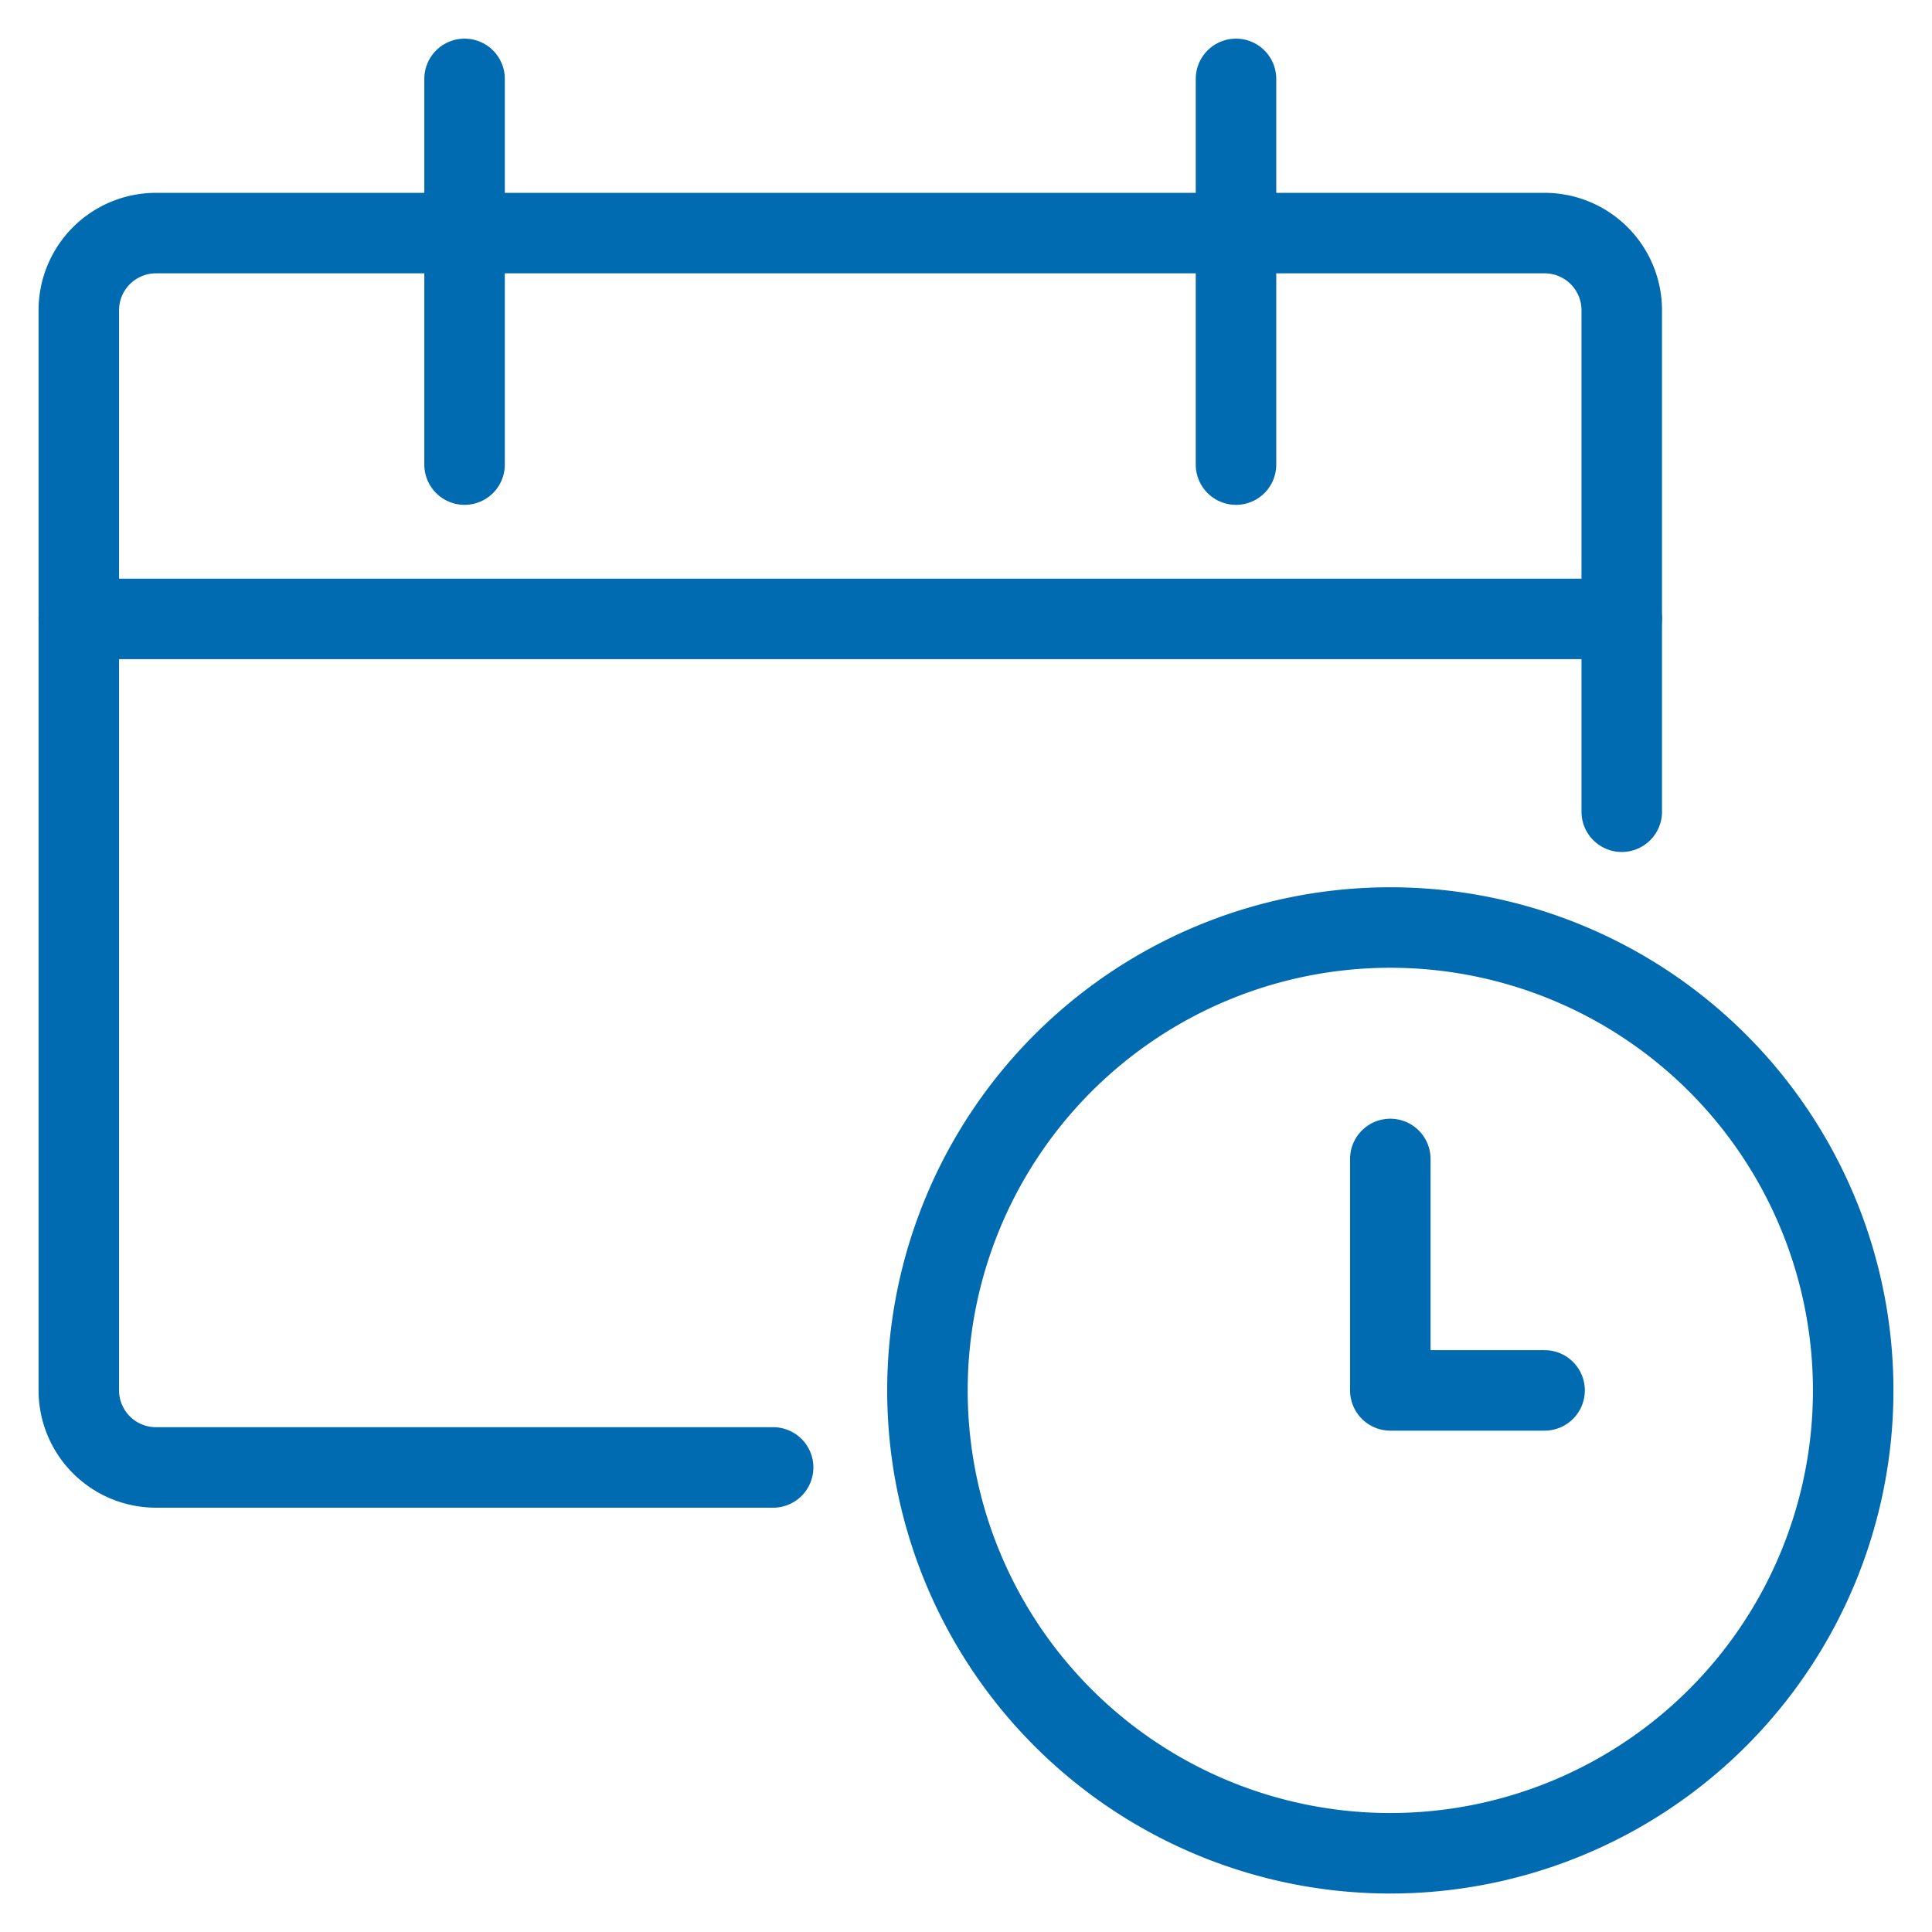
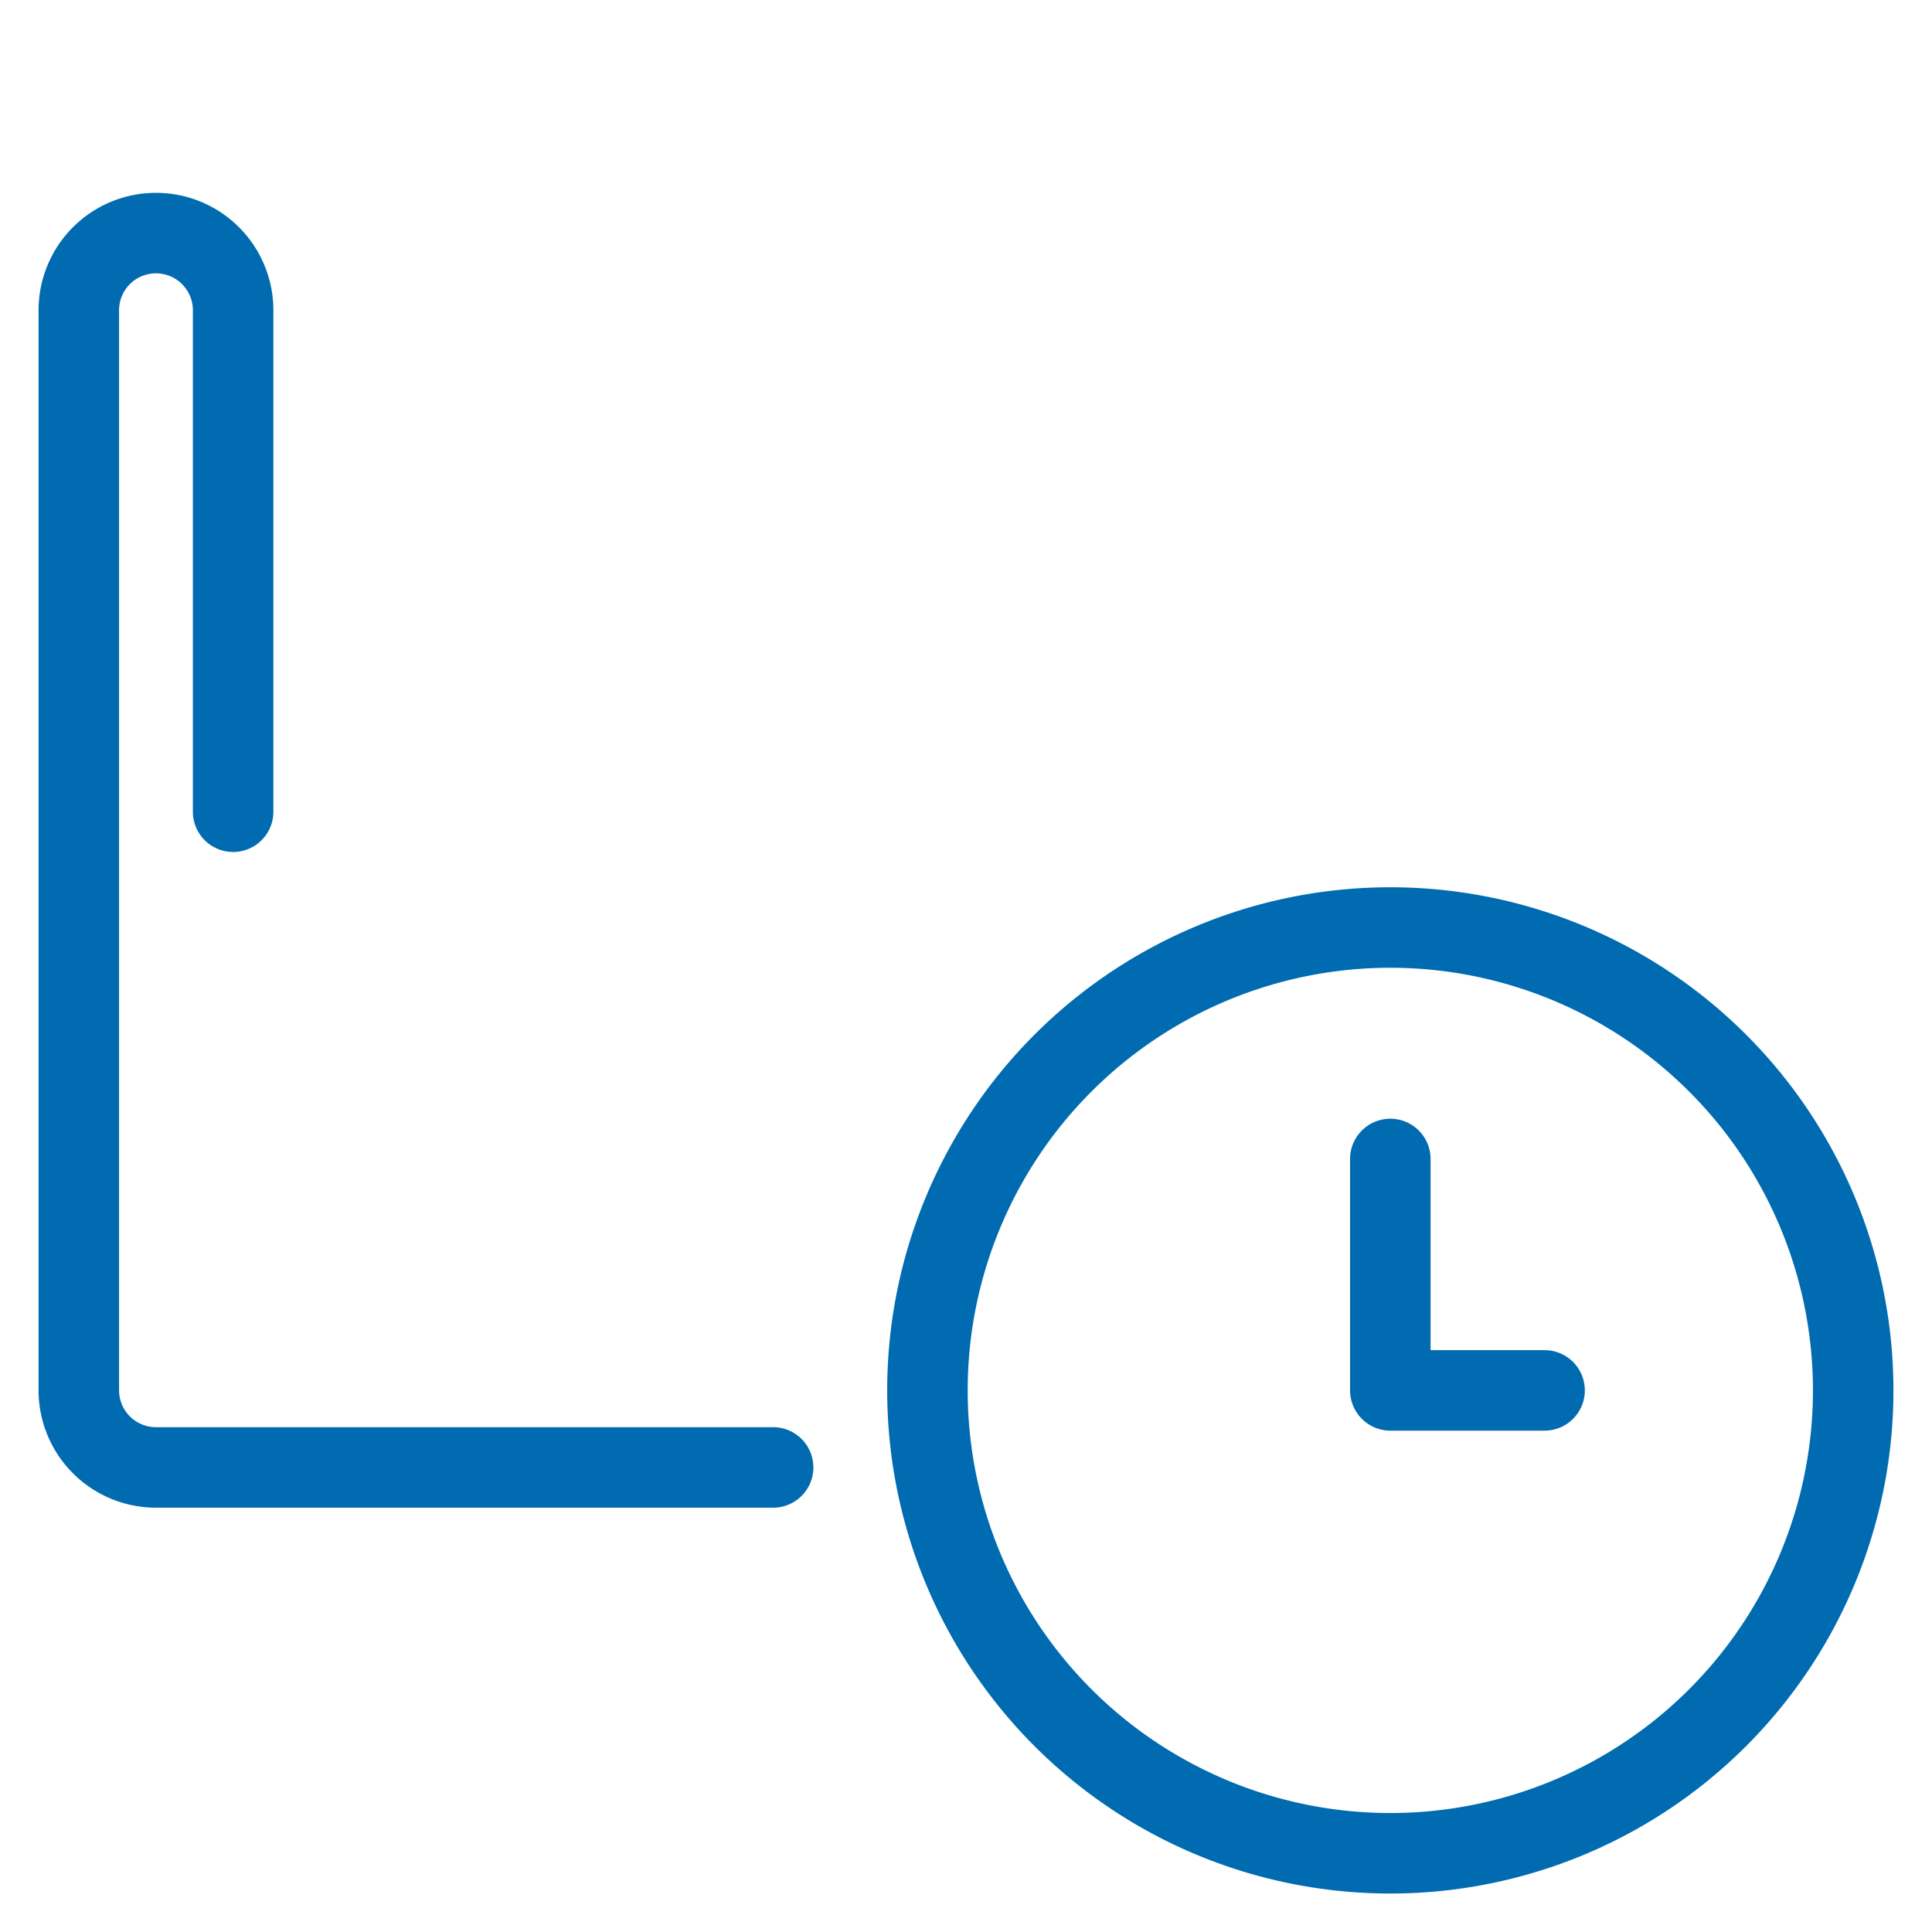
<svg xmlns="http://www.w3.org/2000/svg" viewBox="-1 -1 48 48" id="Calendar-Clock--Streamline-Ultimate.svg" height="48" width="48">
  <desc>Calendar Clock Streamline Icon: https://streamlinehq.com</desc>
  <path d="M22.042 33.544a11.5 11.5 0 1 0 23 0 11.5 11.5 0 1 0 -23 0Z" fill="none" stroke="#006bb0" stroke-linecap="round" stroke-linejoin="round" stroke-width="2" />
  <path d="m37.375 33.544 -3.833 0 0 -5.75" fill="none" stroke="#006bb0" stroke-linecap="round" stroke-linejoin="round" stroke-width="2" />
-   <path d="M18.208 35.458h-15.333a1.917 1.917 0 0 1 -1.917 -1.917v-26.833a1.917 1.917 0 0 1 1.917 -1.917h34.5a1.917 1.917 0 0 1 1.917 1.917V19.167" fill="none" stroke="#006bb0" stroke-linecap="round" stroke-linejoin="round" stroke-width="2" />
-   <path d="m10.542 0.96 0 9.583" fill="none" stroke="#006bb0" stroke-linecap="round" stroke-linejoin="round" stroke-width="2" />
-   <path d="m29.708 0.96 0 9.583" fill="none" stroke="#006bb0" stroke-linecap="round" stroke-linejoin="round" stroke-width="2" />
-   <path d="m0.958 14.377 38.333 0" fill="none" stroke="#006bb0" stroke-linecap="round" stroke-linejoin="round" stroke-width="2" />
+   <path d="M18.208 35.458h-15.333a1.917 1.917 0 0 1 -1.917 -1.917v-26.833a1.917 1.917 0 0 1 1.917 -1.917a1.917 1.917 0 0 1 1.917 1.917V19.167" fill="none" stroke="#006bb0" stroke-linecap="round" stroke-linejoin="round" stroke-width="2" />
</svg>